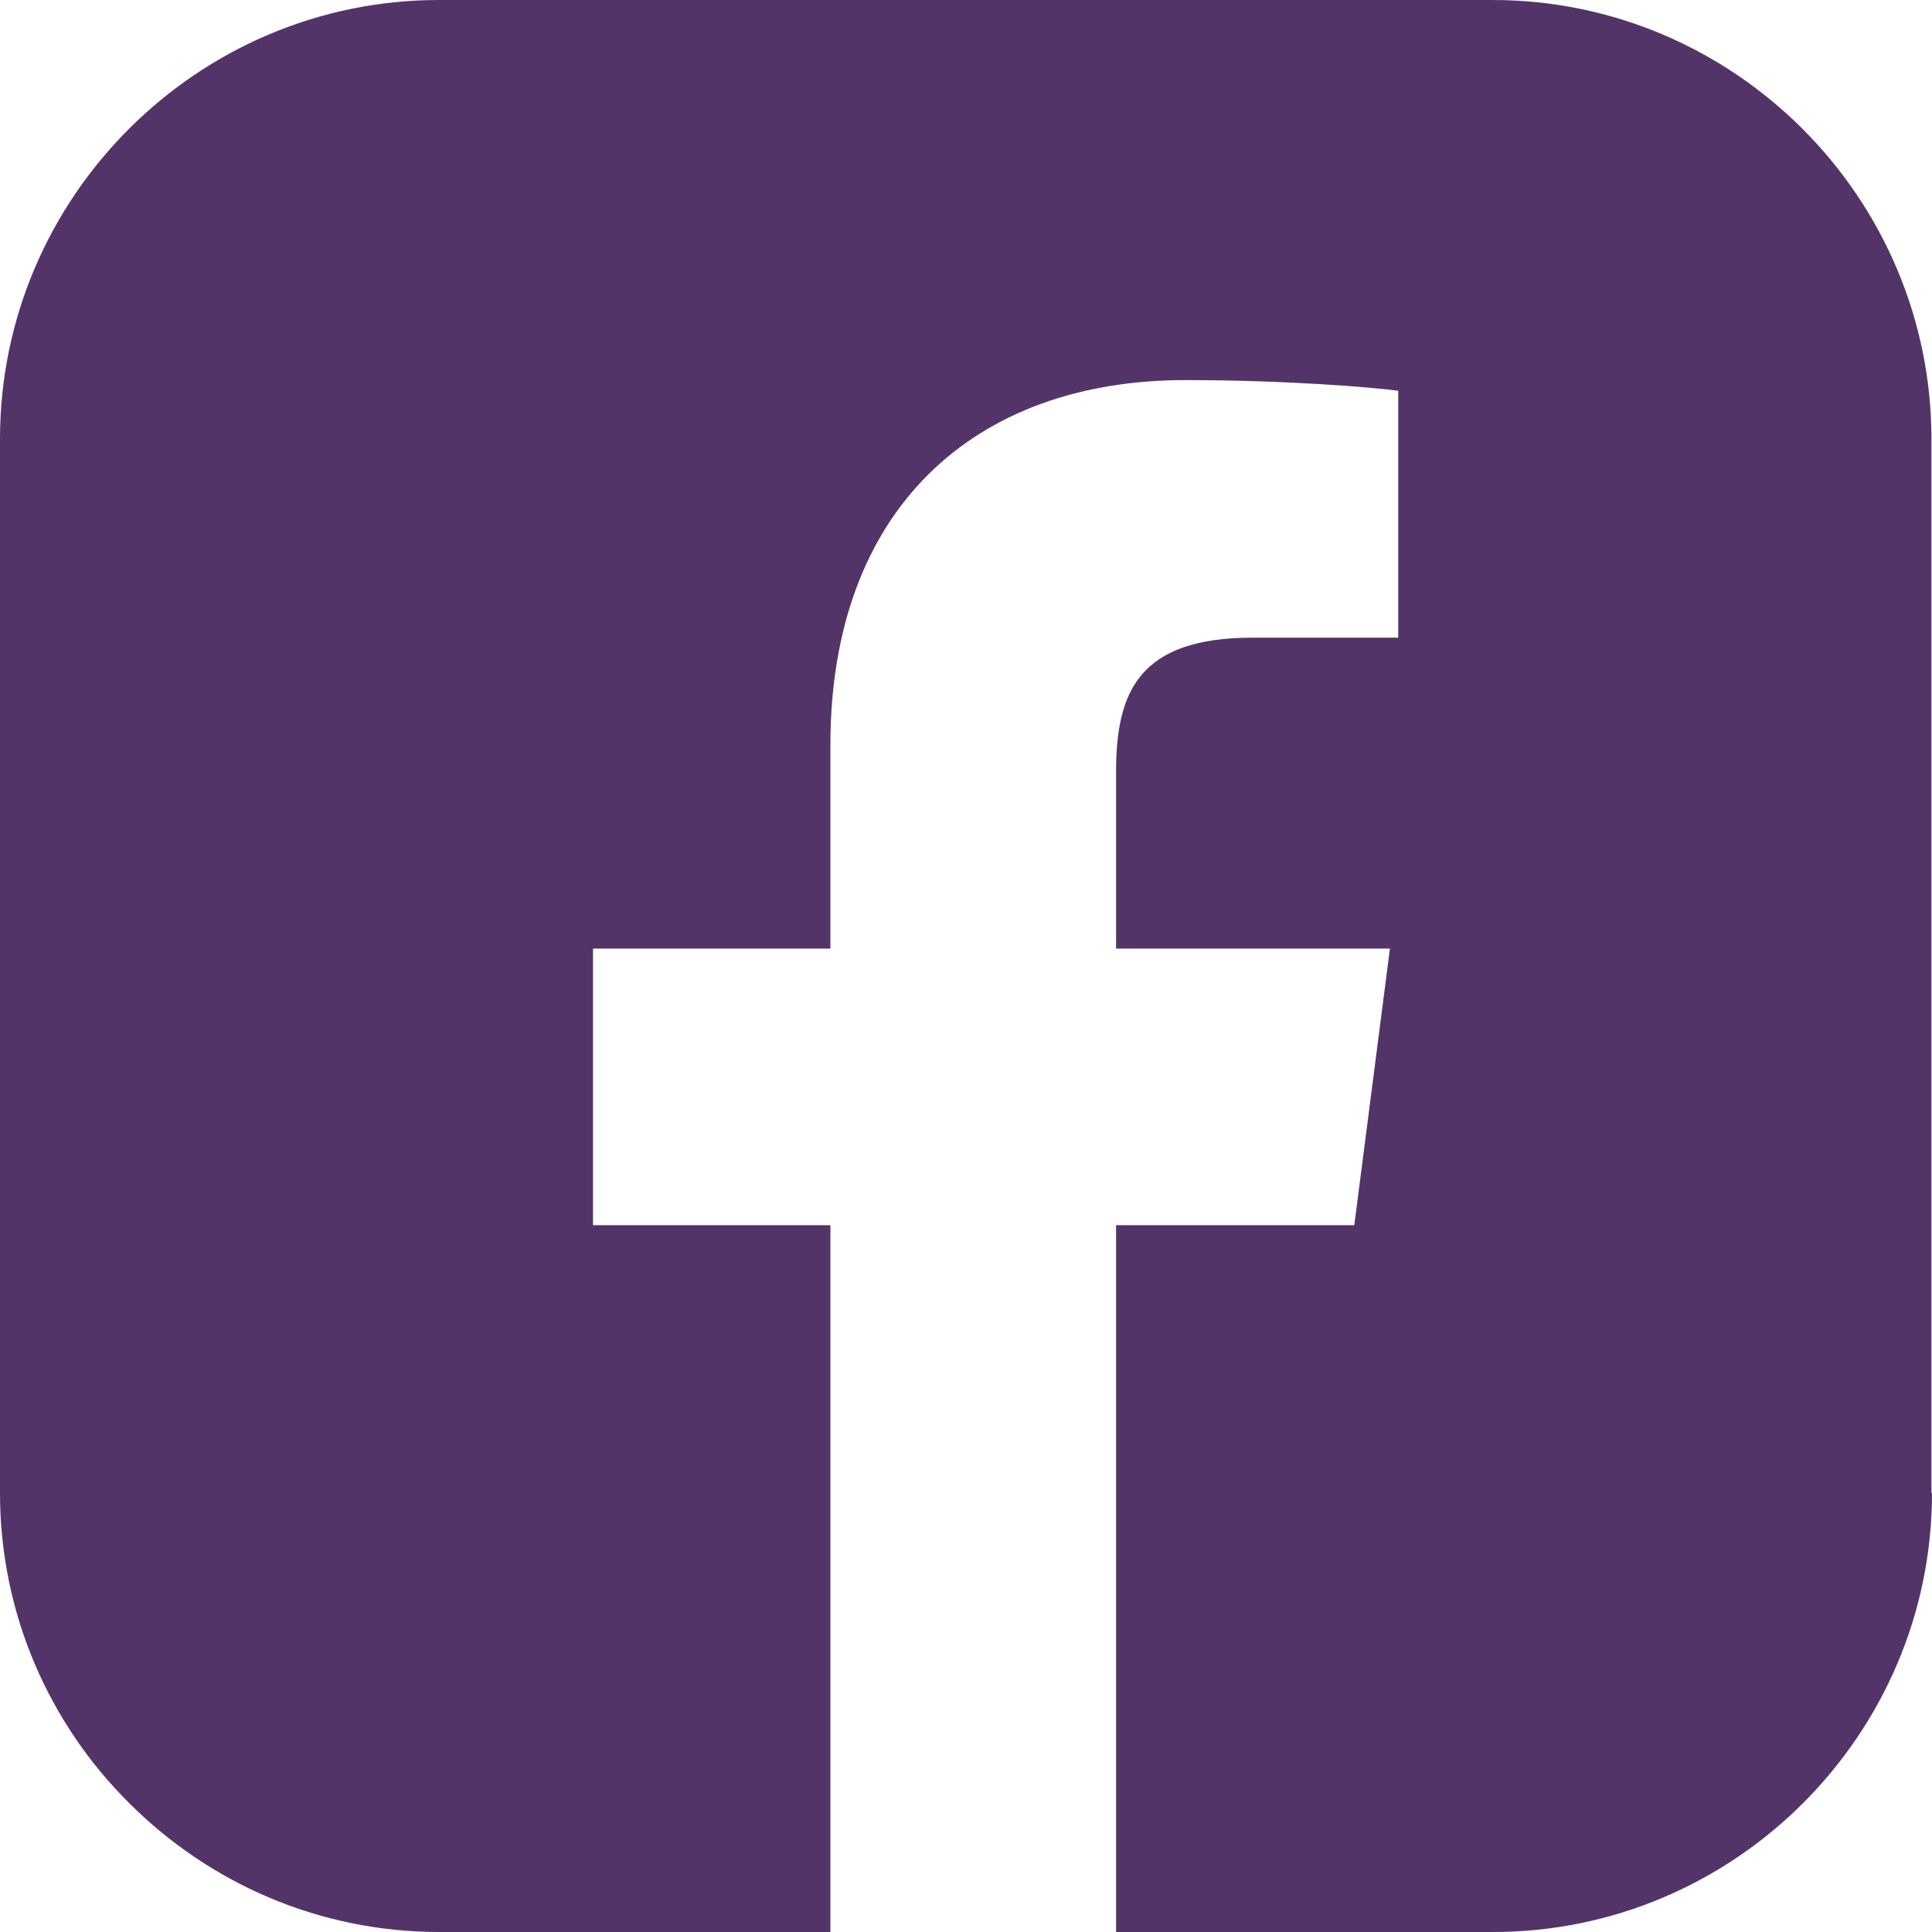
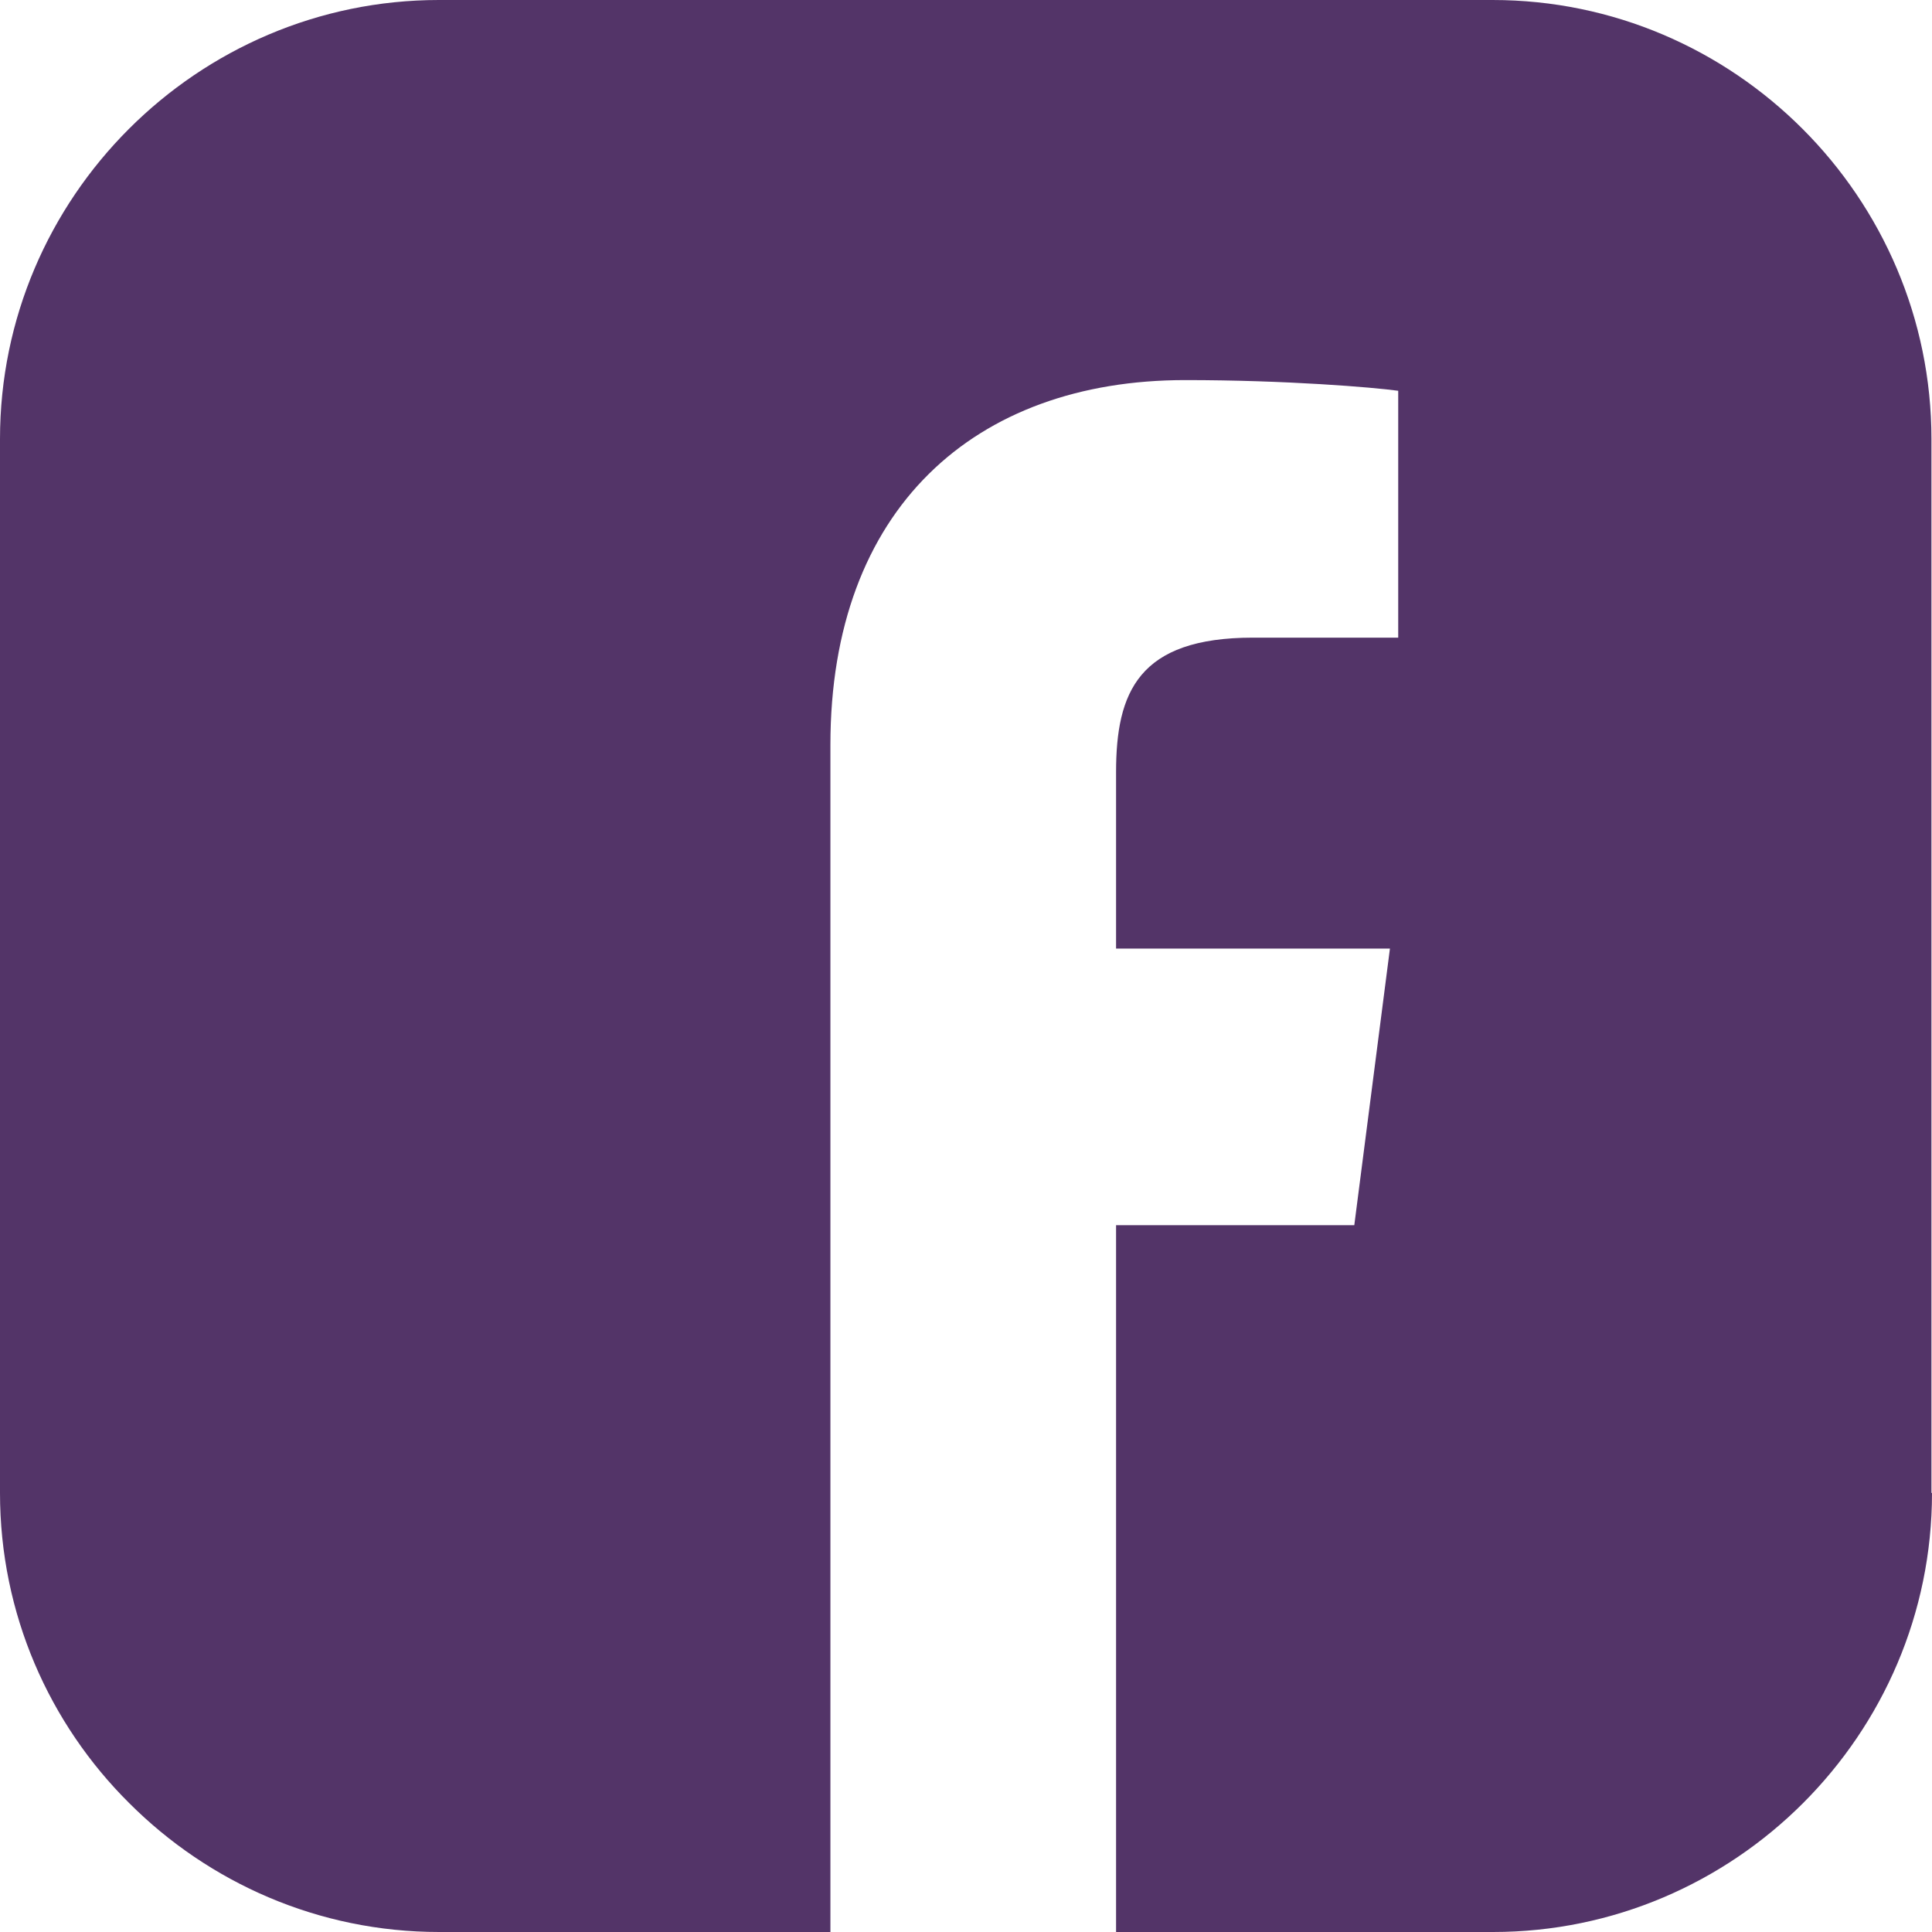
<svg xmlns="http://www.w3.org/2000/svg" width="49" height="49" viewBox="0 0 49 49" fill="none">
-   <path d="M48.986 37.865V11.135C48.986 8.076 47.736 5.289 45.718 3.27C43.699 1.251 40.919 0 37.854 0H11.132C8.074 0 5.287 1.251 3.269 3.27C1.25 5.289 0 8.069 0 11.135V37.865C0 40.931 1.25 43.718 3.276 45.73C5.294 47.749 8.074 49 11.139 49H21.061V31.074H15.04V24.058H21.061V18.892C21.061 12.903 24.718 9.64 30.059 9.64C32.621 9.64 34.823 9.823 35.462 9.911V16.172H31.779C28.87 16.172 28.306 17.559 28.306 19.585V24.058H35.252L34.348 31.074H28.306V49H37.868C40.926 49 43.713 47.749 45.731 45.73C47.749 43.711 49 40.931 49 37.865H48.986Z" fill="#533468" />
+   <path d="M48.986 37.865V11.135C48.986 8.076 47.736 5.289 45.718 3.27C43.699 1.251 40.919 0 37.854 0H11.132C8.074 0 5.287 1.251 3.269 3.27C1.25 5.289 0 8.069 0 11.135V37.865C0 40.931 1.25 43.718 3.276 45.73C5.294 47.749 8.074 49 11.139 49H21.061V31.074H15.04H21.061V18.892C21.061 12.903 24.718 9.64 30.059 9.64C32.621 9.64 34.823 9.823 35.462 9.911V16.172H31.779C28.87 16.172 28.306 17.559 28.306 19.585V24.058H35.252L34.348 31.074H28.306V49H37.868C40.926 49 43.713 47.749 45.731 45.73C47.749 43.711 49 40.931 49 37.865H48.986Z" fill="#533468" />
</svg>